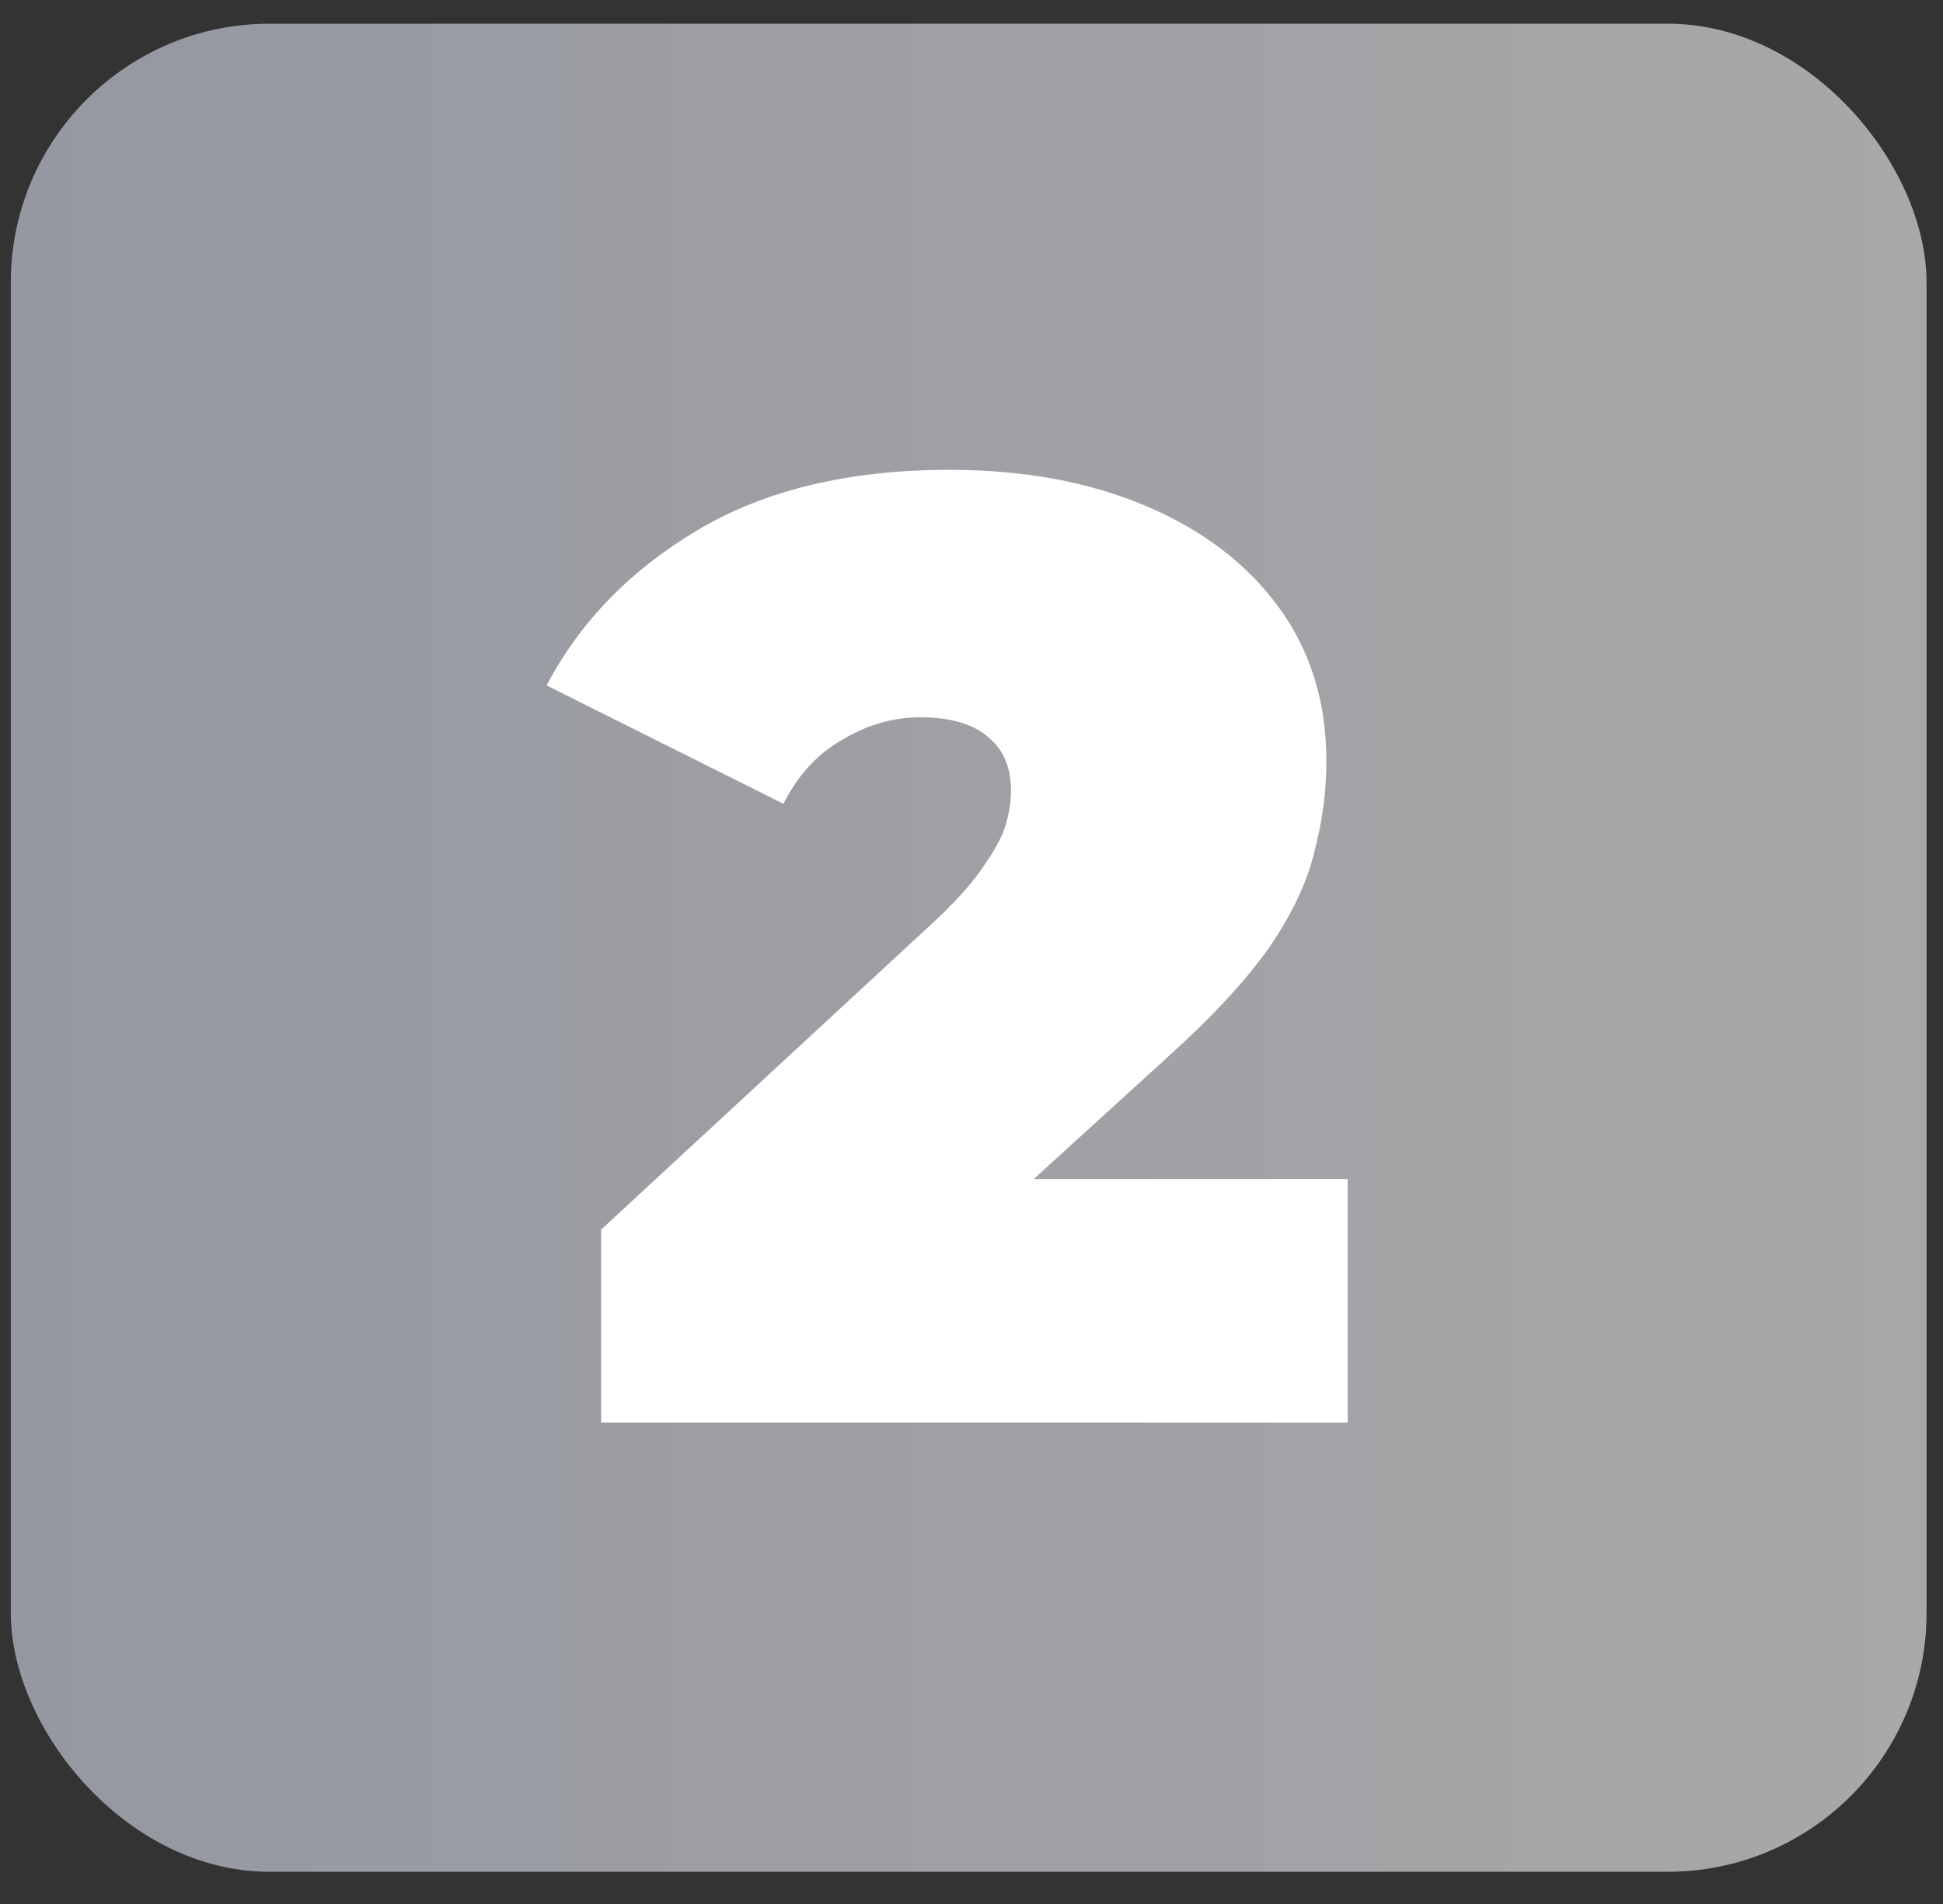
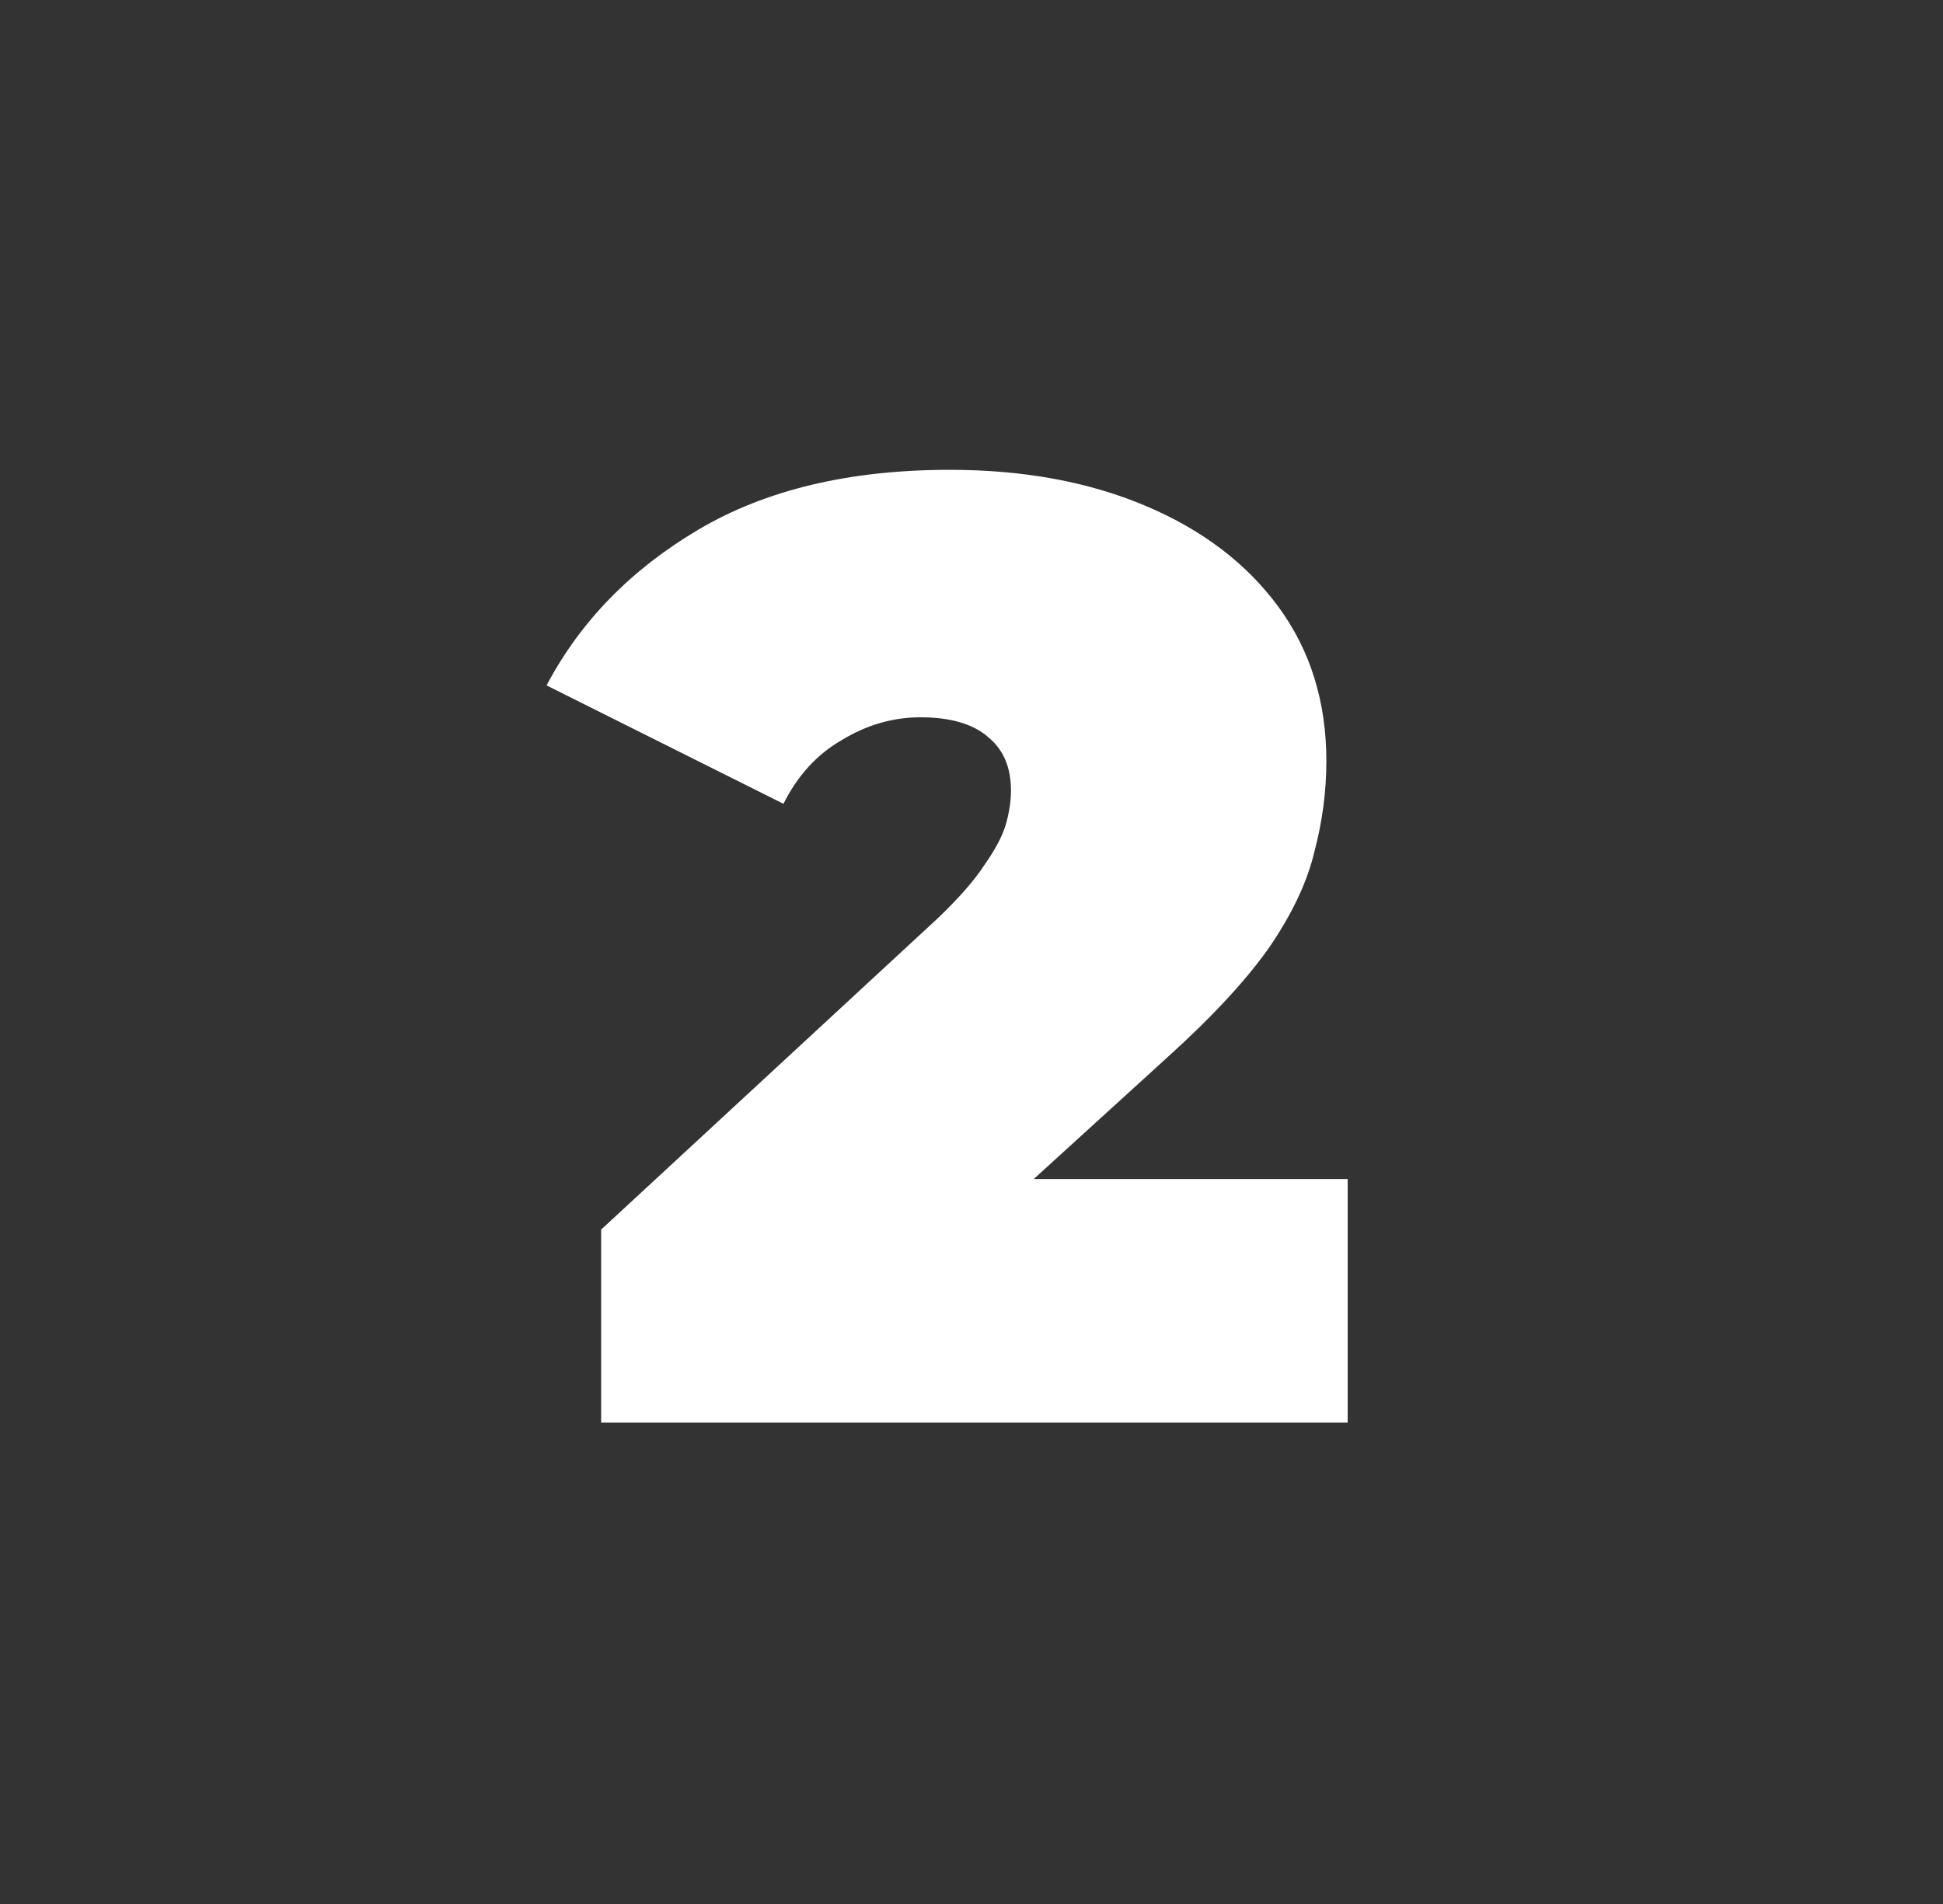
<svg xmlns="http://www.w3.org/2000/svg" width="50" height="49" viewBox="0 0 50 49" fill="none">
  <rect x="0" y="0" width="50" height="49" fill="#333333" stroke="none" />
-   <rect x="0.278" y="0.61" width="49.299" height="47.561" rx="6.659" fill="url(#paint0_linear_489_97)" />
  <path d="M15.469 36.61V31.644L24.133 23.631C24.681 23.106 25.08 22.65 25.331 22.262C25.605 21.873 25.788 21.531 25.879 21.234C25.971 20.915 26.016 20.618 26.016 20.344C26.016 19.75 25.822 19.294 25.434 18.974C25.046 18.632 24.464 18.46 23.688 18.46C22.98 18.46 22.307 18.654 21.667 19.043C21.028 19.408 20.526 19.956 20.161 20.686L14.065 17.639C14.933 15.995 16.234 14.659 17.969 13.632C19.704 12.605 21.861 12.091 24.441 12.091C26.336 12.091 28.014 12.399 29.475 13.016C30.936 13.632 32.078 14.5 32.899 15.618C33.721 16.737 34.132 18.061 34.132 19.59C34.132 20.367 34.029 21.143 33.824 21.919C33.641 22.695 33.253 23.517 32.66 24.385C32.066 25.229 31.187 26.177 30.023 27.227L23.517 33.151L22.25 30.343H34.68V36.61H15.469Z" fill="white" />
  <defs>
    <linearGradient id="paint0_linear_489_97" x1="0.278" y1="24.39" x2="49.577" y2="24.39" gradientUnits="userSpaceOnUse">
      <stop stop-color="#9598A1" />
      <stop offset="1" stop-color="#A8A8A8" />
    </linearGradient>
  </defs>
</svg>